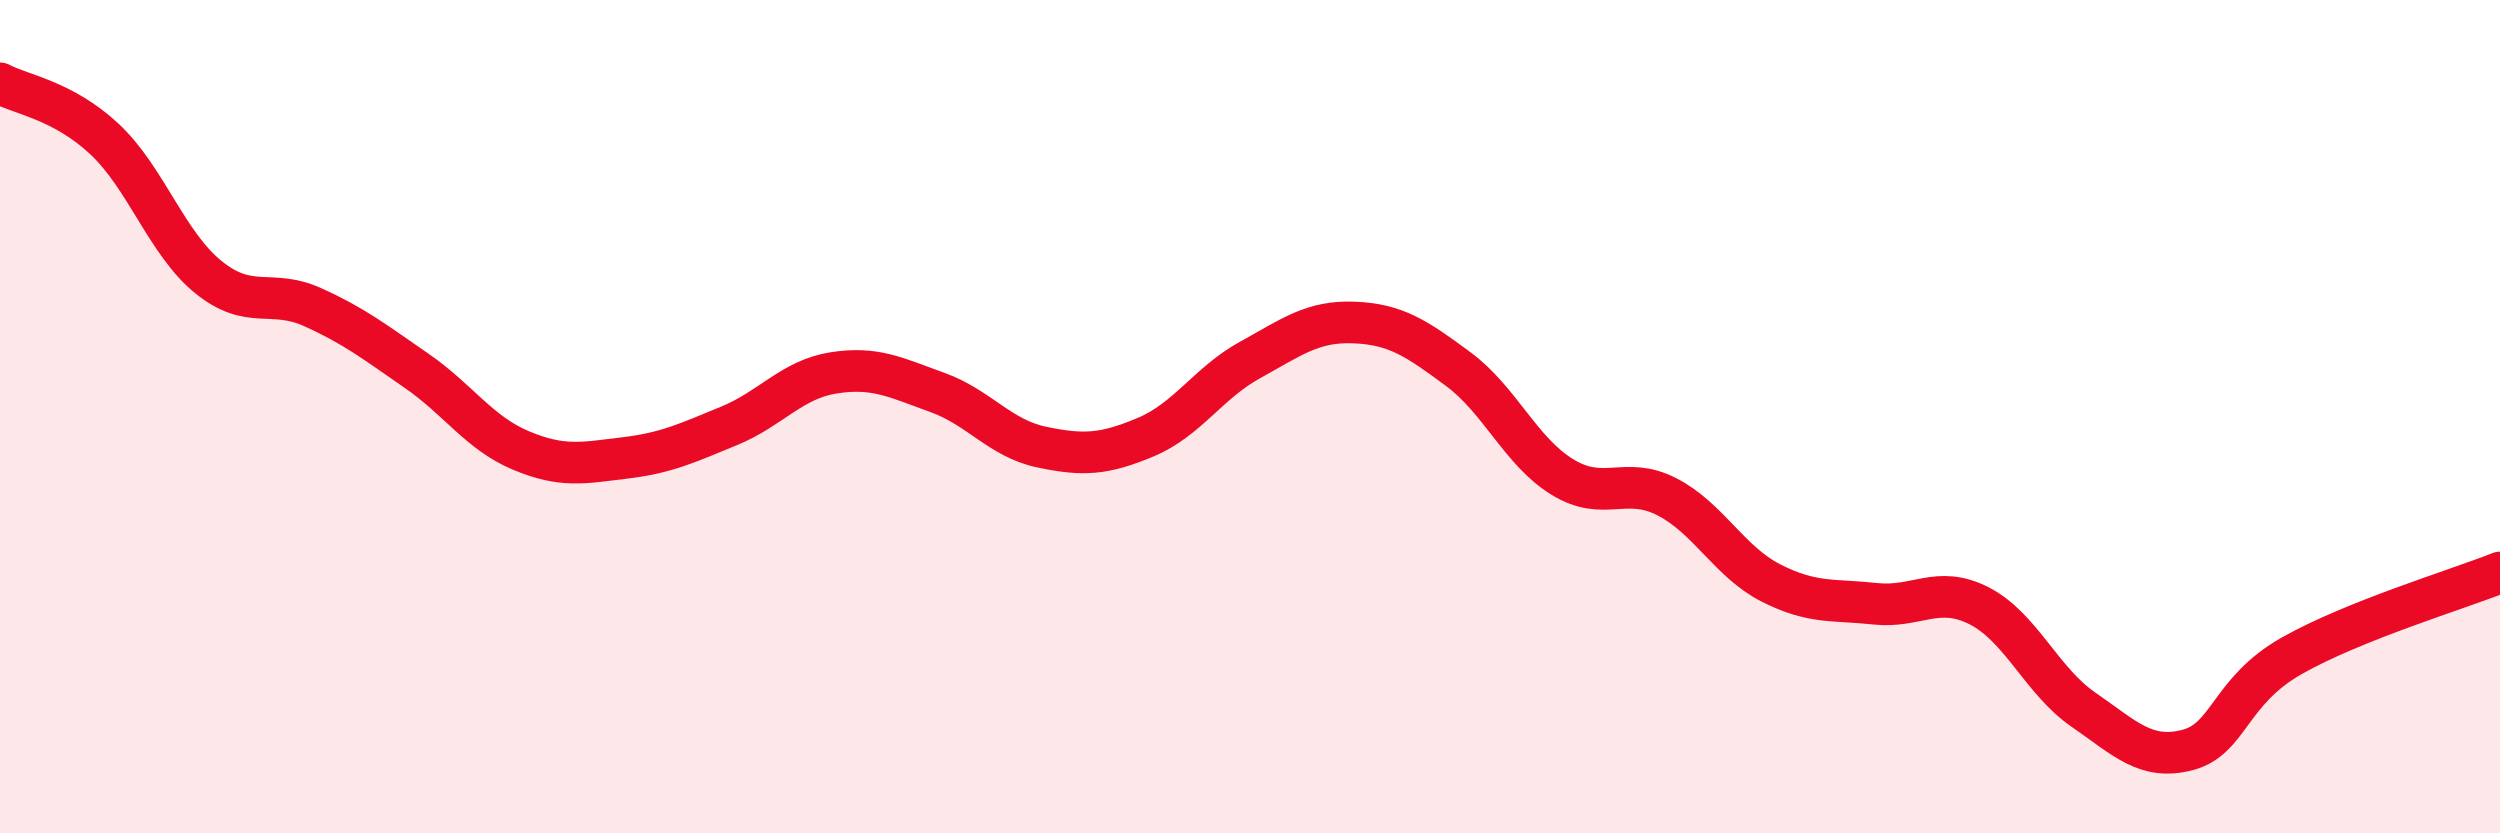
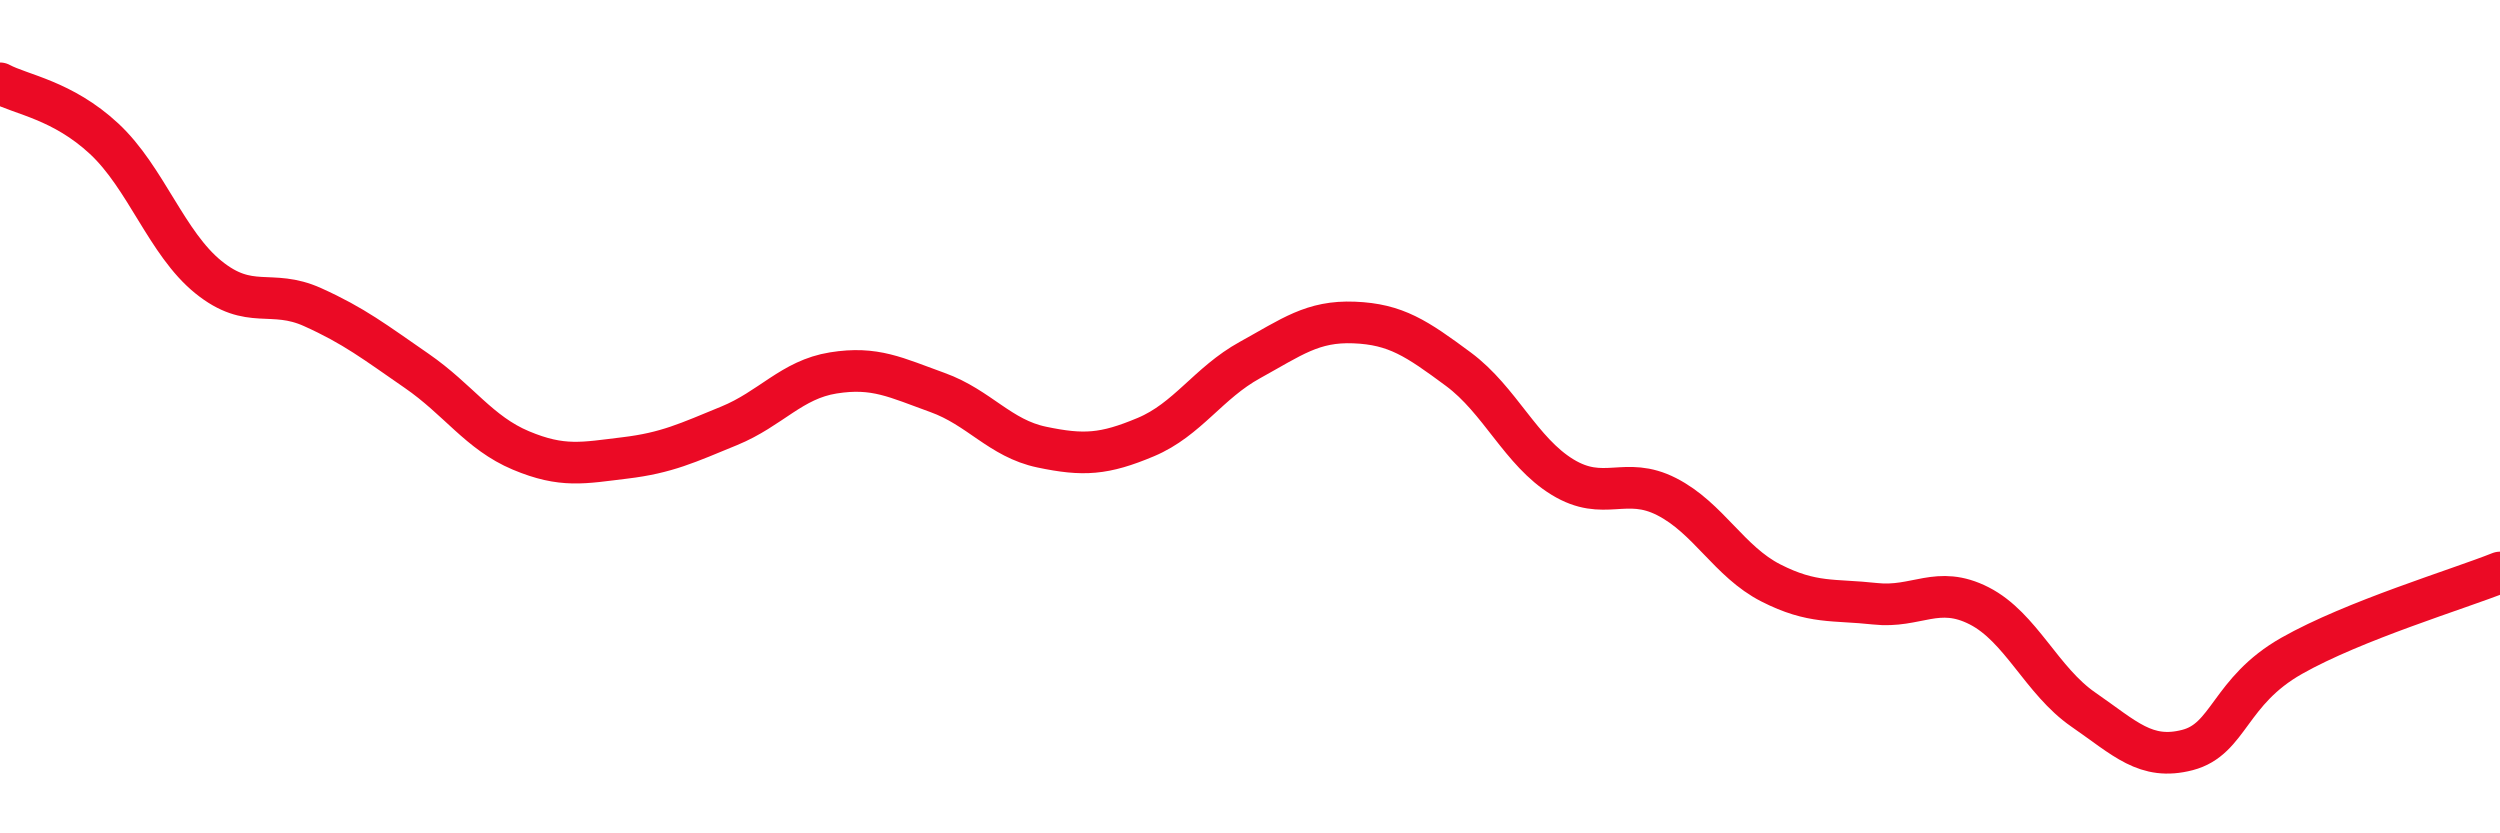
<svg xmlns="http://www.w3.org/2000/svg" width="60" height="20" viewBox="0 0 60 20">
-   <path d="M 0,2 C 0.5,2.27 1.5,2.4 2.5,3.33 C 3.5,4.26 4,5.84 5,6.65 C 6,7.46 6.5,6.92 7.5,7.37 C 8.5,7.82 9,8.21 10,8.9 C 11,9.59 11.5,10.39 12.5,10.81 C 13.5,11.23 14,11.11 15,10.99 C 16,10.87 16.5,10.63 17.5,10.22 C 18.5,9.81 19,9.11 20,8.95 C 21,8.79 21.5,9.06 22.5,9.42 C 23.5,9.78 24,10.52 25,10.73 C 26,10.94 26.5,10.91 27.5,10.49 C 28.5,10.07 29,9.19 30,8.64 C 31,8.09 31.5,7.7 32.5,7.74 C 33.5,7.78 34,8.12 35,8.86 C 36,9.6 36.5,10.84 37.5,11.45 C 38.5,12.06 39,11.41 40,11.92 C 41,12.43 41.5,13.48 42.5,13.99 C 43.5,14.5 44,14.38 45,14.49 C 46,14.6 46.5,14.03 47.5,14.54 C 48.5,15.05 49,16.34 50,17.03 C 51,17.72 51.5,18.26 52.5,18 C 53.5,17.74 53.5,16.59 55,15.74 C 56.5,14.89 59,14.14 60,13.74L60 20L0 20Z" fill="#EB0A25" opacity="0.1" stroke-linecap="round" stroke-linejoin="round" />
  <path d="M 0,2 C 0.5,2.27 1.5,2.4 2.5,3.33 C 3.5,4.26 4,5.84 5,6.65 C 6,7.46 6.5,6.92 7.5,7.37 C 8.5,7.82 9,8.21 10,8.9 C 11,9.59 11.5,10.39 12.5,10.81 C 13.5,11.23 14,11.11 15,10.99 C 16,10.87 16.5,10.63 17.5,10.22 C 18.5,9.81 19,9.11 20,8.95 C 21,8.79 21.5,9.06 22.5,9.42 C 23.5,9.78 24,10.52 25,10.73 C 26,10.94 26.5,10.91 27.5,10.49 C 28.5,10.07 29,9.19 30,8.64 C 31,8.09 31.5,7.7 32.5,7.74 C 33.5,7.78 34,8.12 35,8.86 C 36,9.6 36.5,10.84 37.5,11.45 C 38.5,12.06 39,11.41 40,11.92 C 41,12.43 41.5,13.48 42.5,13.99 C 43.5,14.5 44,14.38 45,14.49 C 46,14.6 46.5,14.03 47.5,14.54 C 48.5,15.05 49,16.34 50,17.03 C 51,17.72 51.5,18.26 52.5,18 C 53.5,17.74 53.5,16.59 55,15.74 C 56.5,14.89 59,14.14 60,13.74" stroke="#EB0A25" stroke-width="1" fill="none" stroke-linecap="round" stroke-linejoin="round" />
</svg>